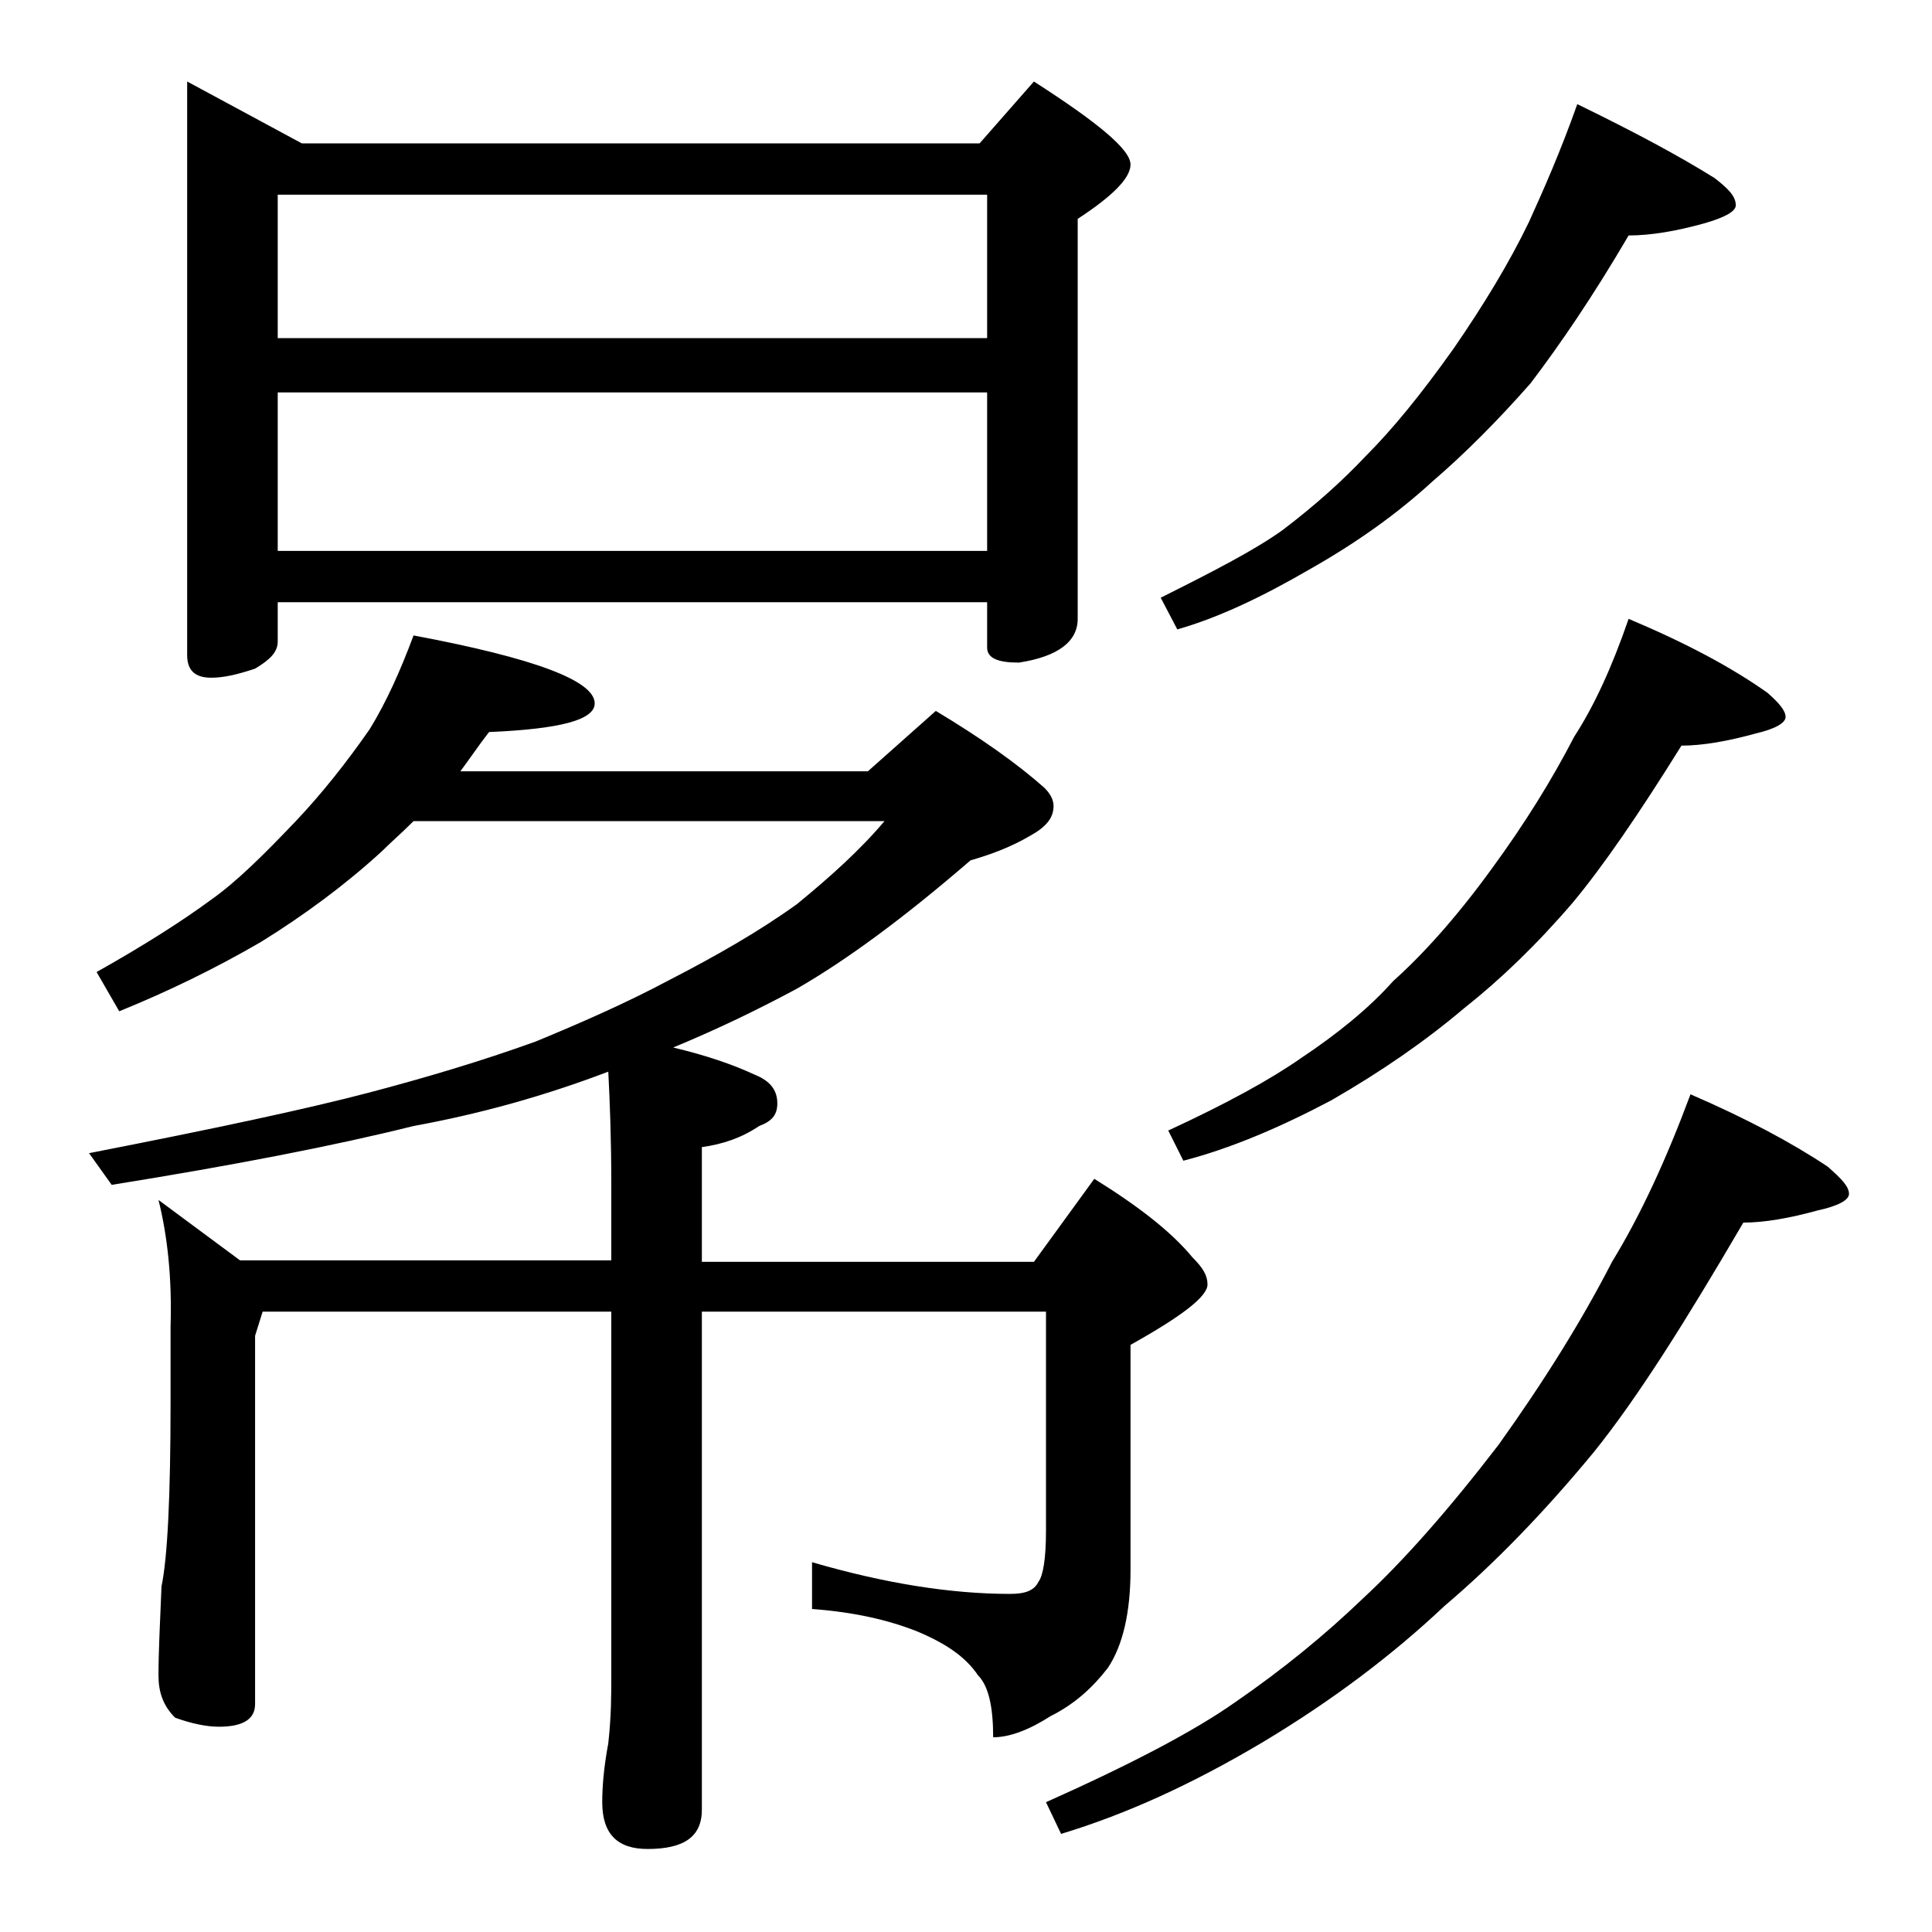
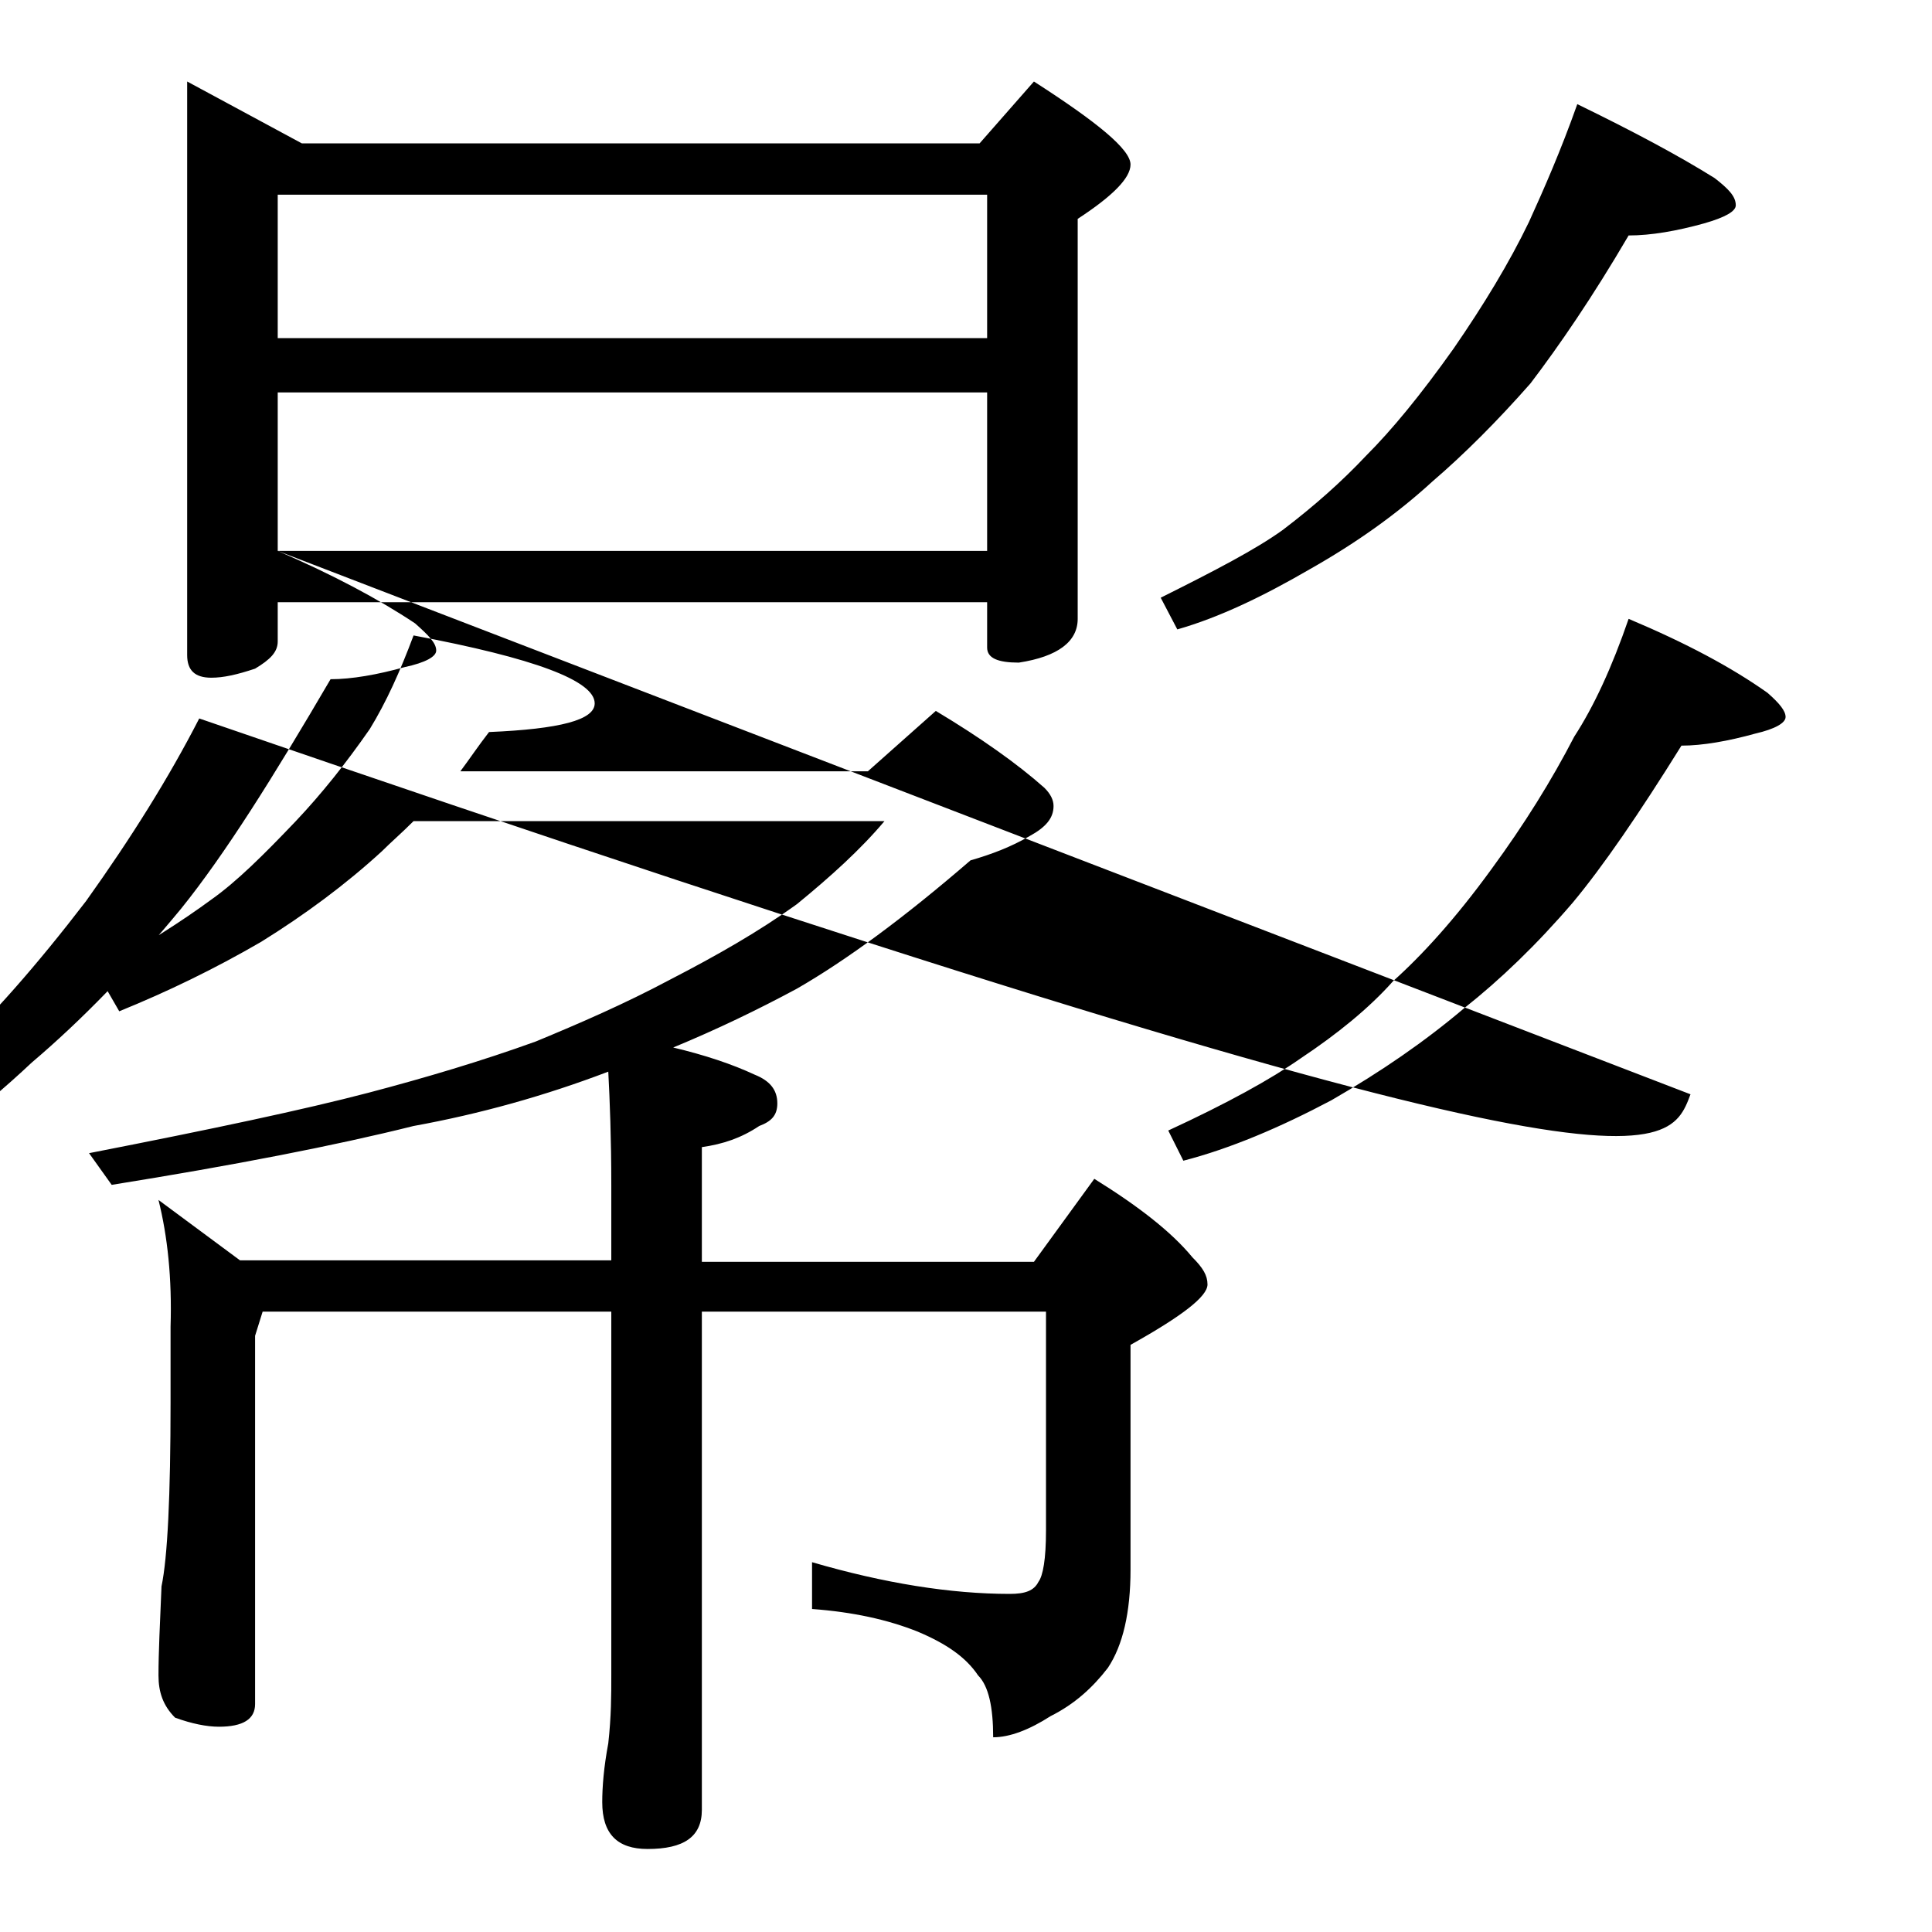
<svg xmlns="http://www.w3.org/2000/svg" version="1.1" id="Layer_1" x="0px" y="0px" viewBox="0 0 128 128" enable-background="new 0 0 128 128" xml:space="preserve">
-   <path d="M10.5,79.5l5.4,4h24.6v-5c0-3.1-0.1-5.6-0.2-7.5c-4.2,1.6-8.5,2.8-12.9,3.6c-5.2,1.3-11.9,2.6-20,3.9l-1.5-2.1  c8.2-1.6,14.3-2.9,18.5-4c3.8-1,7.5-2.1,11.1-3.4c2.9-1.2,5.9-2.5,8.9-4.1c3.1-1.6,5.9-3.2,8.4-5c2.2-1.8,4.2-3.6,5.8-5.5H27.4  c-0.8,0.8-1.5,1.4-2.1,2c-2.4,2.2-5.1,4.2-8,6c-3.1,1.8-6.2,3.3-9.4,4.6l-1.5-2.6c3.2-1.8,5.7-3.4,7.6-4.8c1.7-1.2,3.5-3,5.6-5.2  c1.7-1.8,3.3-3.8,4.9-6.1c1.1-1.8,2-3.8,2.9-6.2c8,1.5,12,3,12,4.5c0,1.1-2.3,1.7-7,1.9c-0.7,0.9-1.3,1.8-1.9,2.6h27l4.5-4  c3,1.8,5.4,3.5,7.2,5.1c0.4,0.4,0.6,0.8,0.6,1.2c0,0.8-0.5,1.4-1.6,2c-1.2,0.7-2.5,1.2-3.9,1.6c-4.4,3.8-8.2,6.6-11.5,8.5  c-2.6,1.4-5.3,2.7-8.2,3.9c2.1,0.5,3.9,1.1,5.4,1.8c1,0.4,1.5,1,1.5,1.9c0,0.8-0.4,1.2-1.2,1.5c-1.2,0.8-2.4,1.2-3.8,1.4v7.6h22  l4-5.5c2.9,1.8,5.1,3.5,6.5,5.2c0.7,0.7,1,1.2,1,1.8c0,0.8-1.7,2.1-5.1,4v14.9c0,2.8-0.5,5-1.5,6.5c-1,1.3-2.2,2.4-3.8,3.2  c-1.4,0.9-2.7,1.4-3.8,1.4c0-2-0.3-3.4-1-4.1c-0.8-1.2-2.1-2.1-4-2.9c-2-0.8-4.3-1.3-7-1.5v-3.1c4.8,1.4,9.2,2.1,13.1,2.1  c1,0,1.6-0.2,1.9-0.8c0.3-0.4,0.5-1.5,0.5-3.4V86.9H46.5v33c0,1.8-1.2,2.6-3.6,2.6c-2,0-3-1-3-3.1c0-1,0.1-2.3,0.4-3.9  c0.2-1.8,0.2-3.2,0.2-4.5V86.9H17.4l-0.5,1.6v24.4c0,1-0.8,1.5-2.4,1.5c-0.8,0-1.8-0.2-2.9-0.6c-0.8-0.8-1.1-1.7-1.1-2.8  c0-1.5,0.1-3.5,0.2-5.9c0.4-1.9,0.6-6,0.6-12.2v-5C11.4,84.7,11.1,81.9,10.5,79.5z M12.4,5.4L20,9.5h44.9l3.6-4.1  c4.2,2.7,6.4,4.5,6.4,5.5c0,0.9-1.2,2.1-3.5,3.6V41c0,1.5-1.3,2.5-3.9,2.9c-1.4,0-2.1-0.3-2.1-1v-3h-47v2.6c0,0.7-0.5,1.2-1.5,1.8  c-1.2,0.4-2.1,0.6-2.9,0.6c-1.1,0-1.6-0.5-1.6-1.5V5.4z M18.4,22.4h47v-9.5h-47V22.4z M18.4,36.5h47V26h-47V36.5z M112,72.5  c3.7,1.6,6.7,3.2,9.1,4.8c0.9,0.8,1.4,1.3,1.4,1.8c0,0.4-0.7,0.8-2.1,1.1c-1.8,0.5-3.5,0.8-4.9,0.8c-3.8,6.5-7,11.6-9.9,15.2  c-3.3,4-6.6,7.4-9.9,10.2c-3.5,3.3-7.5,6.3-12,9c-4.7,2.8-9.1,4.8-13.4,6.1l-1-2.1c5.6-2.5,9.8-4.7,12.5-6.6c3.2-2.2,6-4.5,8.5-6.9  c2.7-2.5,5.7-5.9,9-10.2c3-4.2,5.5-8.2,7.5-12.1C108.7,80.5,110.4,76.8,112,72.5z M104.5,6.9c3.7,1.8,6.7,3.4,9.1,4.9  c0.9,0.7,1.4,1.2,1.4,1.8c0,0.4-0.7,0.8-2.1,1.2c-1.8,0.5-3.5,0.8-5,0.8c-2.4,4.1-4.6,7.3-6.5,9.8c-2.2,2.5-4.4,4.7-6.5,6.5  c-2.4,2.2-5.1,4.1-8.1,5.8c-3.1,1.8-6,3.2-8.8,4l-1.1-2.1c3.6-1.8,6.3-3.2,8.1-4.5c2.1-1.6,3.9-3.2,5.5-4.9c1.7-1.7,3.6-4,5.8-7.1  c2-2.9,3.7-5.7,5-8.4C102.3,12.5,103.4,10,104.5,6.9z M107.9,41c3.8,1.6,6.8,3.2,9.2,4.9c0.8,0.7,1.2,1.2,1.2,1.6  c0,0.4-0.7,0.8-2,1.1c-1.8,0.5-3.5,0.8-4.9,0.8c-2.8,4.5-5.2,8-7.2,10.4c-2.4,2.8-4.8,5.1-7.2,7c-2.6,2.2-5.5,4.2-8.8,6.1  c-3.4,1.8-6.7,3.2-9.8,4l-1-2c3.9-1.8,6.8-3.4,8.8-4.8c2.4-1.6,4.5-3.3,6.1-5.1c1.9-1.7,4.1-4.1,6.5-7.4c2.2-3,4-5.9,5.5-8.8  C105.6,46.8,106.8,44.2,107.9,41z" />
+   <path d="M10.5,79.5l5.4,4h24.6v-5c0-3.1-0.1-5.6-0.2-7.5c-4.2,1.6-8.5,2.8-12.9,3.6c-5.2,1.3-11.9,2.6-20,3.9l-1.5-2.1  c8.2-1.6,14.3-2.9,18.5-4c3.8-1,7.5-2.1,11.1-3.4c2.9-1.2,5.9-2.5,8.9-4.1c3.1-1.6,5.9-3.2,8.4-5c2.2-1.8,4.2-3.6,5.8-5.5H27.4  c-0.8,0.8-1.5,1.4-2.1,2c-2.4,2.2-5.1,4.2-8,6c-3.1,1.8-6.2,3.3-9.4,4.6l-1.5-2.6c3.2-1.8,5.7-3.4,7.6-4.8c1.7-1.2,3.5-3,5.6-5.2  c1.7-1.8,3.3-3.8,4.9-6.1c1.1-1.8,2-3.8,2.9-6.2c8,1.5,12,3,12,4.5c0,1.1-2.3,1.7-7,1.9c-0.7,0.9-1.3,1.8-1.9,2.6h27l4.5-4  c3,1.8,5.4,3.5,7.2,5.1c0.4,0.4,0.6,0.8,0.6,1.2c0,0.8-0.5,1.4-1.6,2c-1.2,0.7-2.5,1.2-3.9,1.6c-4.4,3.8-8.2,6.6-11.5,8.5  c-2.6,1.4-5.3,2.7-8.2,3.9c2.1,0.5,3.9,1.1,5.4,1.8c1,0.4,1.5,1,1.5,1.9c0,0.8-0.4,1.2-1.2,1.5c-1.2,0.8-2.4,1.2-3.8,1.4v7.6h22  l4-5.5c2.9,1.8,5.1,3.5,6.5,5.2c0.7,0.7,1,1.2,1,1.8c0,0.8-1.7,2.1-5.1,4v14.9c0,2.8-0.5,5-1.5,6.5c-1,1.3-2.2,2.4-3.8,3.2  c-1.4,0.9-2.7,1.4-3.8,1.4c0-2-0.3-3.4-1-4.1c-0.8-1.2-2.1-2.1-4-2.9c-2-0.8-4.3-1.3-7-1.5v-3.1c4.8,1.4,9.2,2.1,13.1,2.1  c1,0,1.6-0.2,1.9-0.8c0.3-0.4,0.5-1.5,0.5-3.4V86.9H46.5v33c0,1.8-1.2,2.6-3.6,2.6c-2,0-3-1-3-3.1c0-1,0.1-2.3,0.4-3.9  c0.2-1.8,0.2-3.2,0.2-4.5V86.9H17.4l-0.5,1.6v24.4c0,1-0.8,1.5-2.4,1.5c-0.8,0-1.8-0.2-2.9-0.6c-0.8-0.8-1.1-1.7-1.1-2.8  c0-1.5,0.1-3.5,0.2-5.9c0.4-1.9,0.6-6,0.6-12.2v-5C11.4,84.7,11.1,81.9,10.5,79.5z M12.4,5.4L20,9.5h44.9l3.6-4.1  c4.2,2.7,6.4,4.5,6.4,5.5c0,0.9-1.2,2.1-3.5,3.6V41c0,1.5-1.3,2.5-3.9,2.9c-1.4,0-2.1-0.3-2.1-1v-3h-47v2.6c0,0.7-0.5,1.2-1.5,1.8  c-1.2,0.4-2.1,0.6-2.9,0.6c-1.1,0-1.6-0.5-1.6-1.5V5.4z M18.4,22.4h47v-9.5h-47V22.4z M18.4,36.5h47V26h-47V36.5z c3.7,1.6,6.7,3.2,9.1,4.8c0.9,0.8,1.4,1.3,1.4,1.8c0,0.4-0.7,0.8-2.1,1.1c-1.8,0.5-3.5,0.8-4.9,0.8c-3.8,6.5-7,11.6-9.9,15.2  c-3.3,4-6.6,7.4-9.9,10.2c-3.5,3.3-7.5,6.3-12,9c-4.7,2.8-9.1,4.8-13.4,6.1l-1-2.1c5.6-2.5,9.8-4.7,12.5-6.6c3.2-2.2,6-4.5,8.5-6.9  c2.7-2.5,5.7-5.9,9-10.2c3-4.2,5.5-8.2,7.5-12.1C108.7,80.5,110.4,76.8,112,72.5z M104.5,6.9c3.7,1.8,6.7,3.4,9.1,4.9  c0.9,0.7,1.4,1.2,1.4,1.8c0,0.4-0.7,0.8-2.1,1.2c-1.8,0.5-3.5,0.8-5,0.8c-2.4,4.1-4.6,7.3-6.5,9.8c-2.2,2.5-4.4,4.7-6.5,6.5  c-2.4,2.2-5.1,4.1-8.1,5.8c-3.1,1.8-6,3.2-8.8,4l-1.1-2.1c3.6-1.8,6.3-3.2,8.1-4.5c2.1-1.6,3.9-3.2,5.5-4.9c1.7-1.7,3.6-4,5.8-7.1  c2-2.9,3.7-5.7,5-8.4C102.3,12.5,103.4,10,104.5,6.9z M107.9,41c3.8,1.6,6.8,3.2,9.2,4.9c0.8,0.7,1.2,1.2,1.2,1.6  c0,0.4-0.7,0.8-2,1.1c-1.8,0.5-3.5,0.8-4.9,0.8c-2.8,4.5-5.2,8-7.2,10.4c-2.4,2.8-4.8,5.1-7.2,7c-2.6,2.2-5.5,4.2-8.8,6.1  c-3.4,1.8-6.7,3.2-9.8,4l-1-2c3.9-1.8,6.8-3.4,8.8-4.8c2.4-1.6,4.5-3.3,6.1-5.1c1.9-1.7,4.1-4.1,6.5-7.4c2.2-3,4-5.9,5.5-8.8  C105.6,46.8,106.8,44.2,107.9,41z" />
</svg>